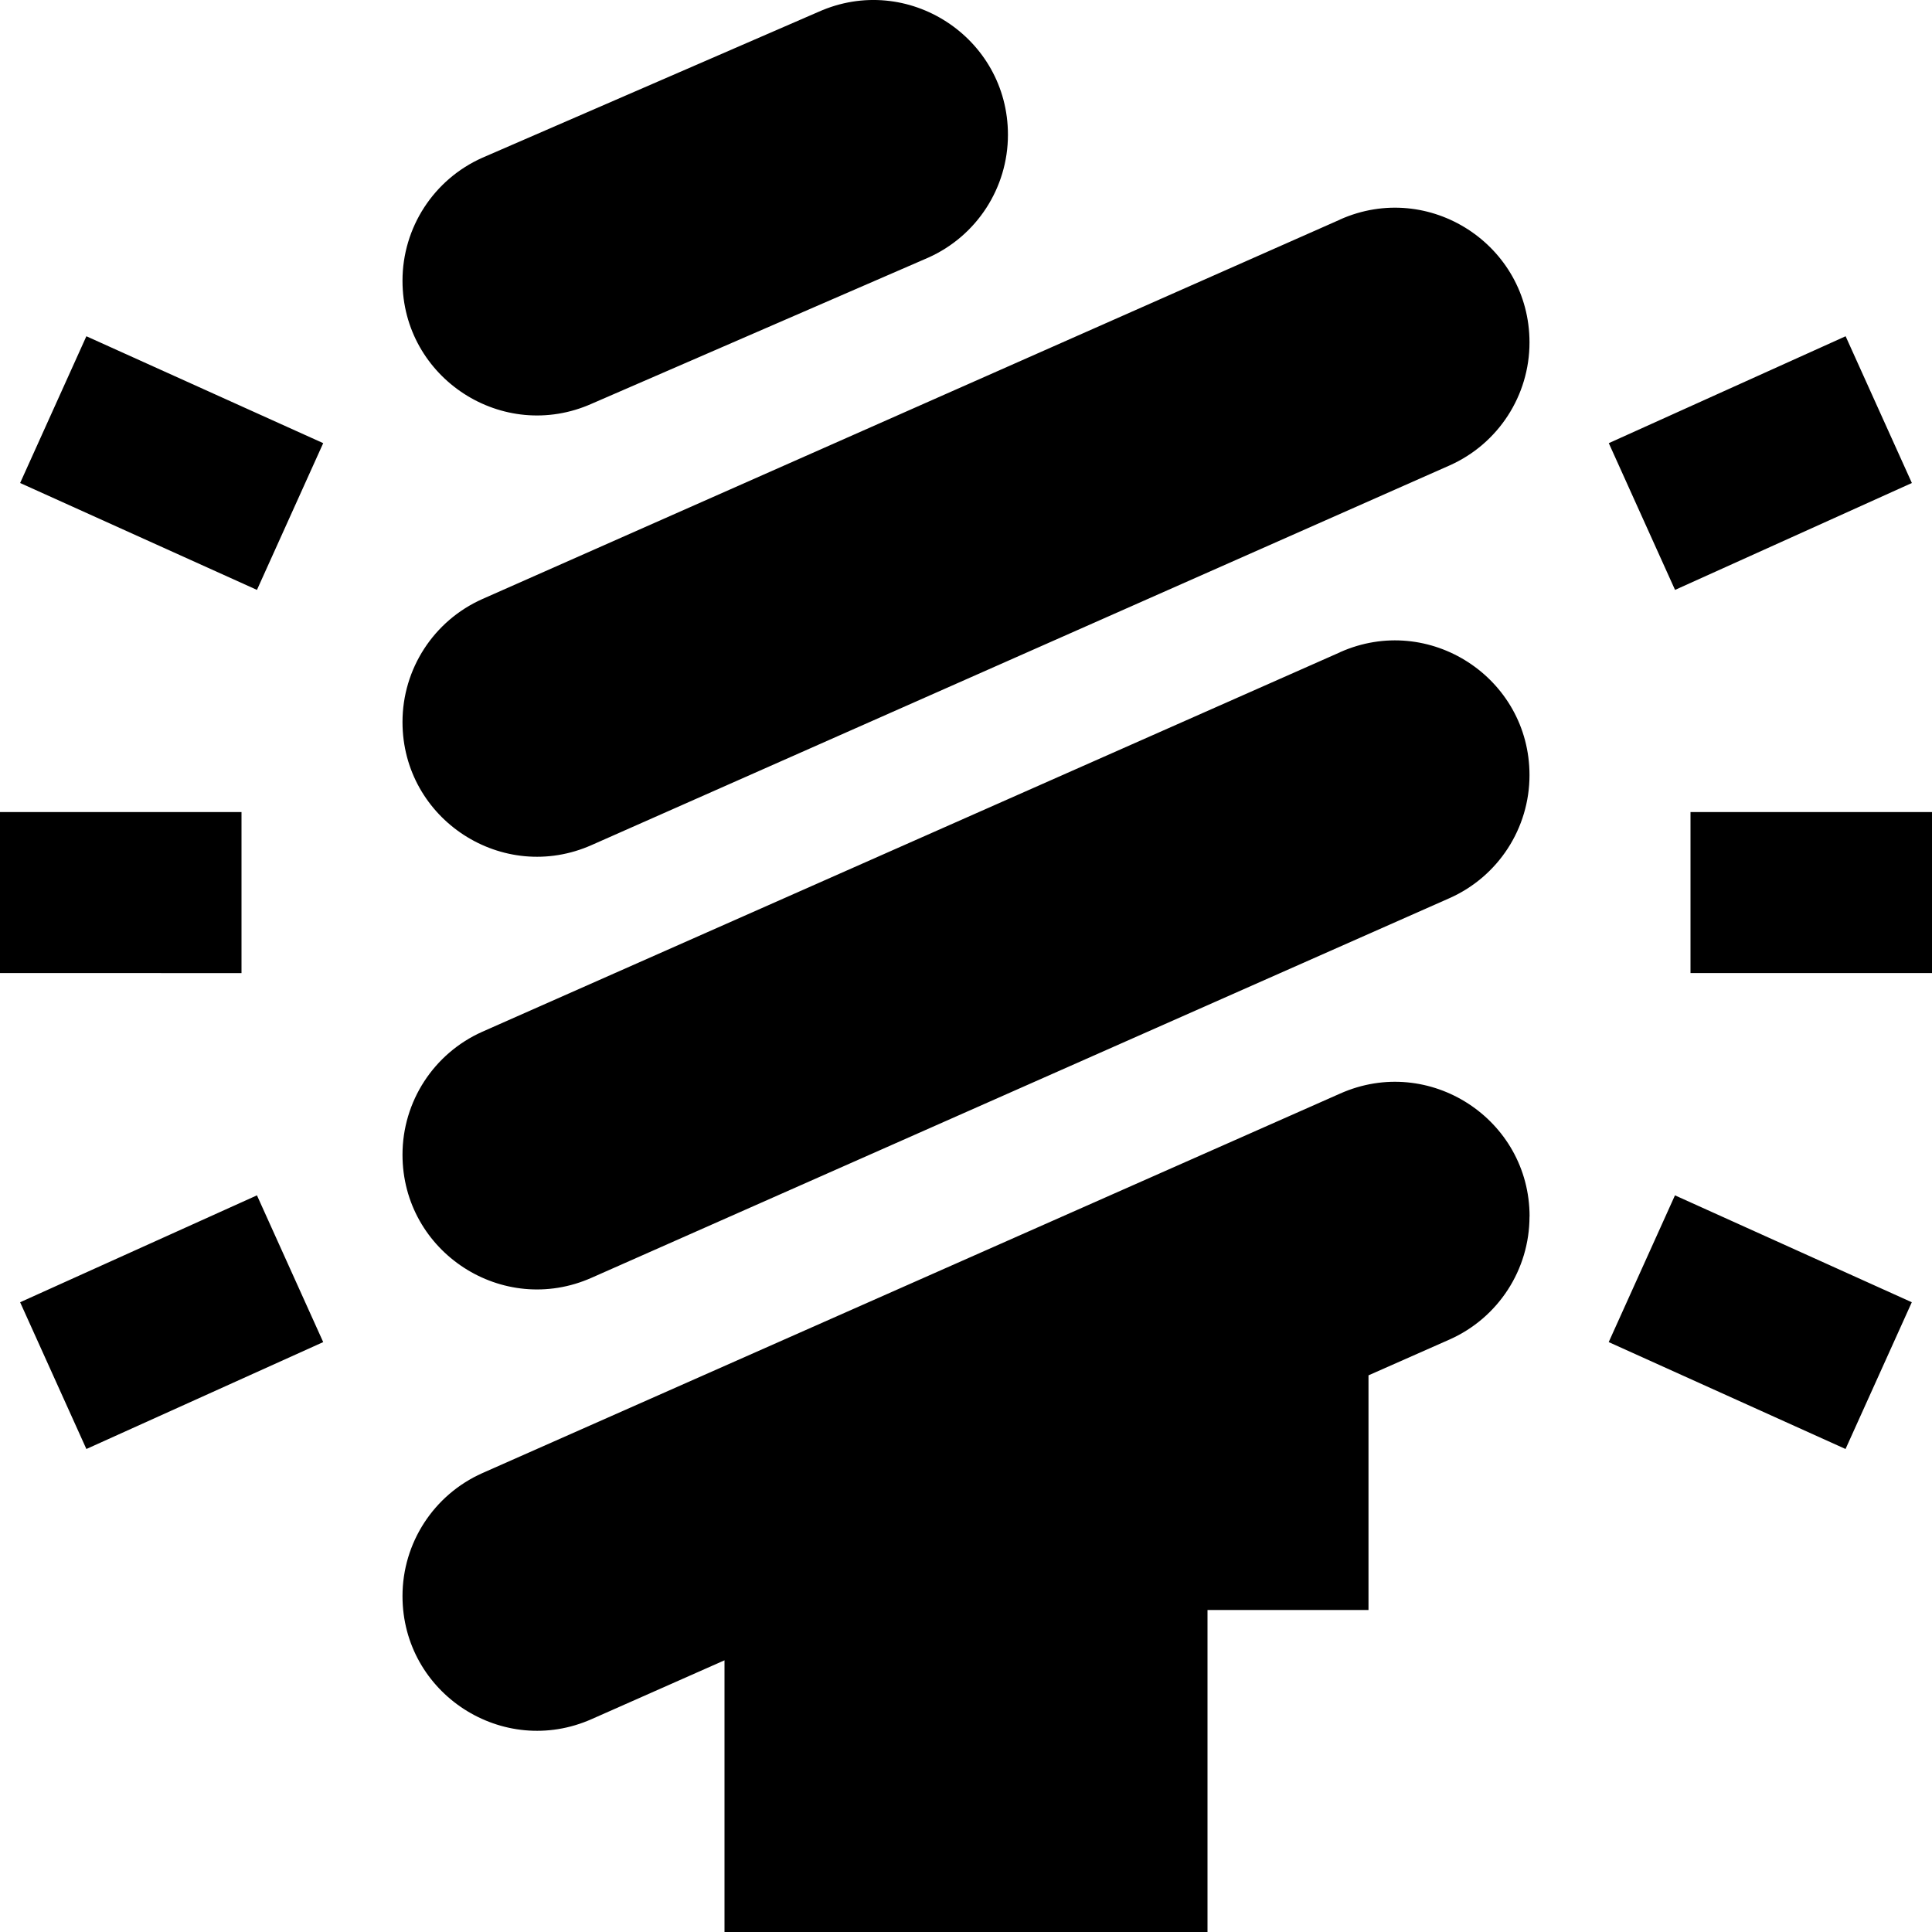
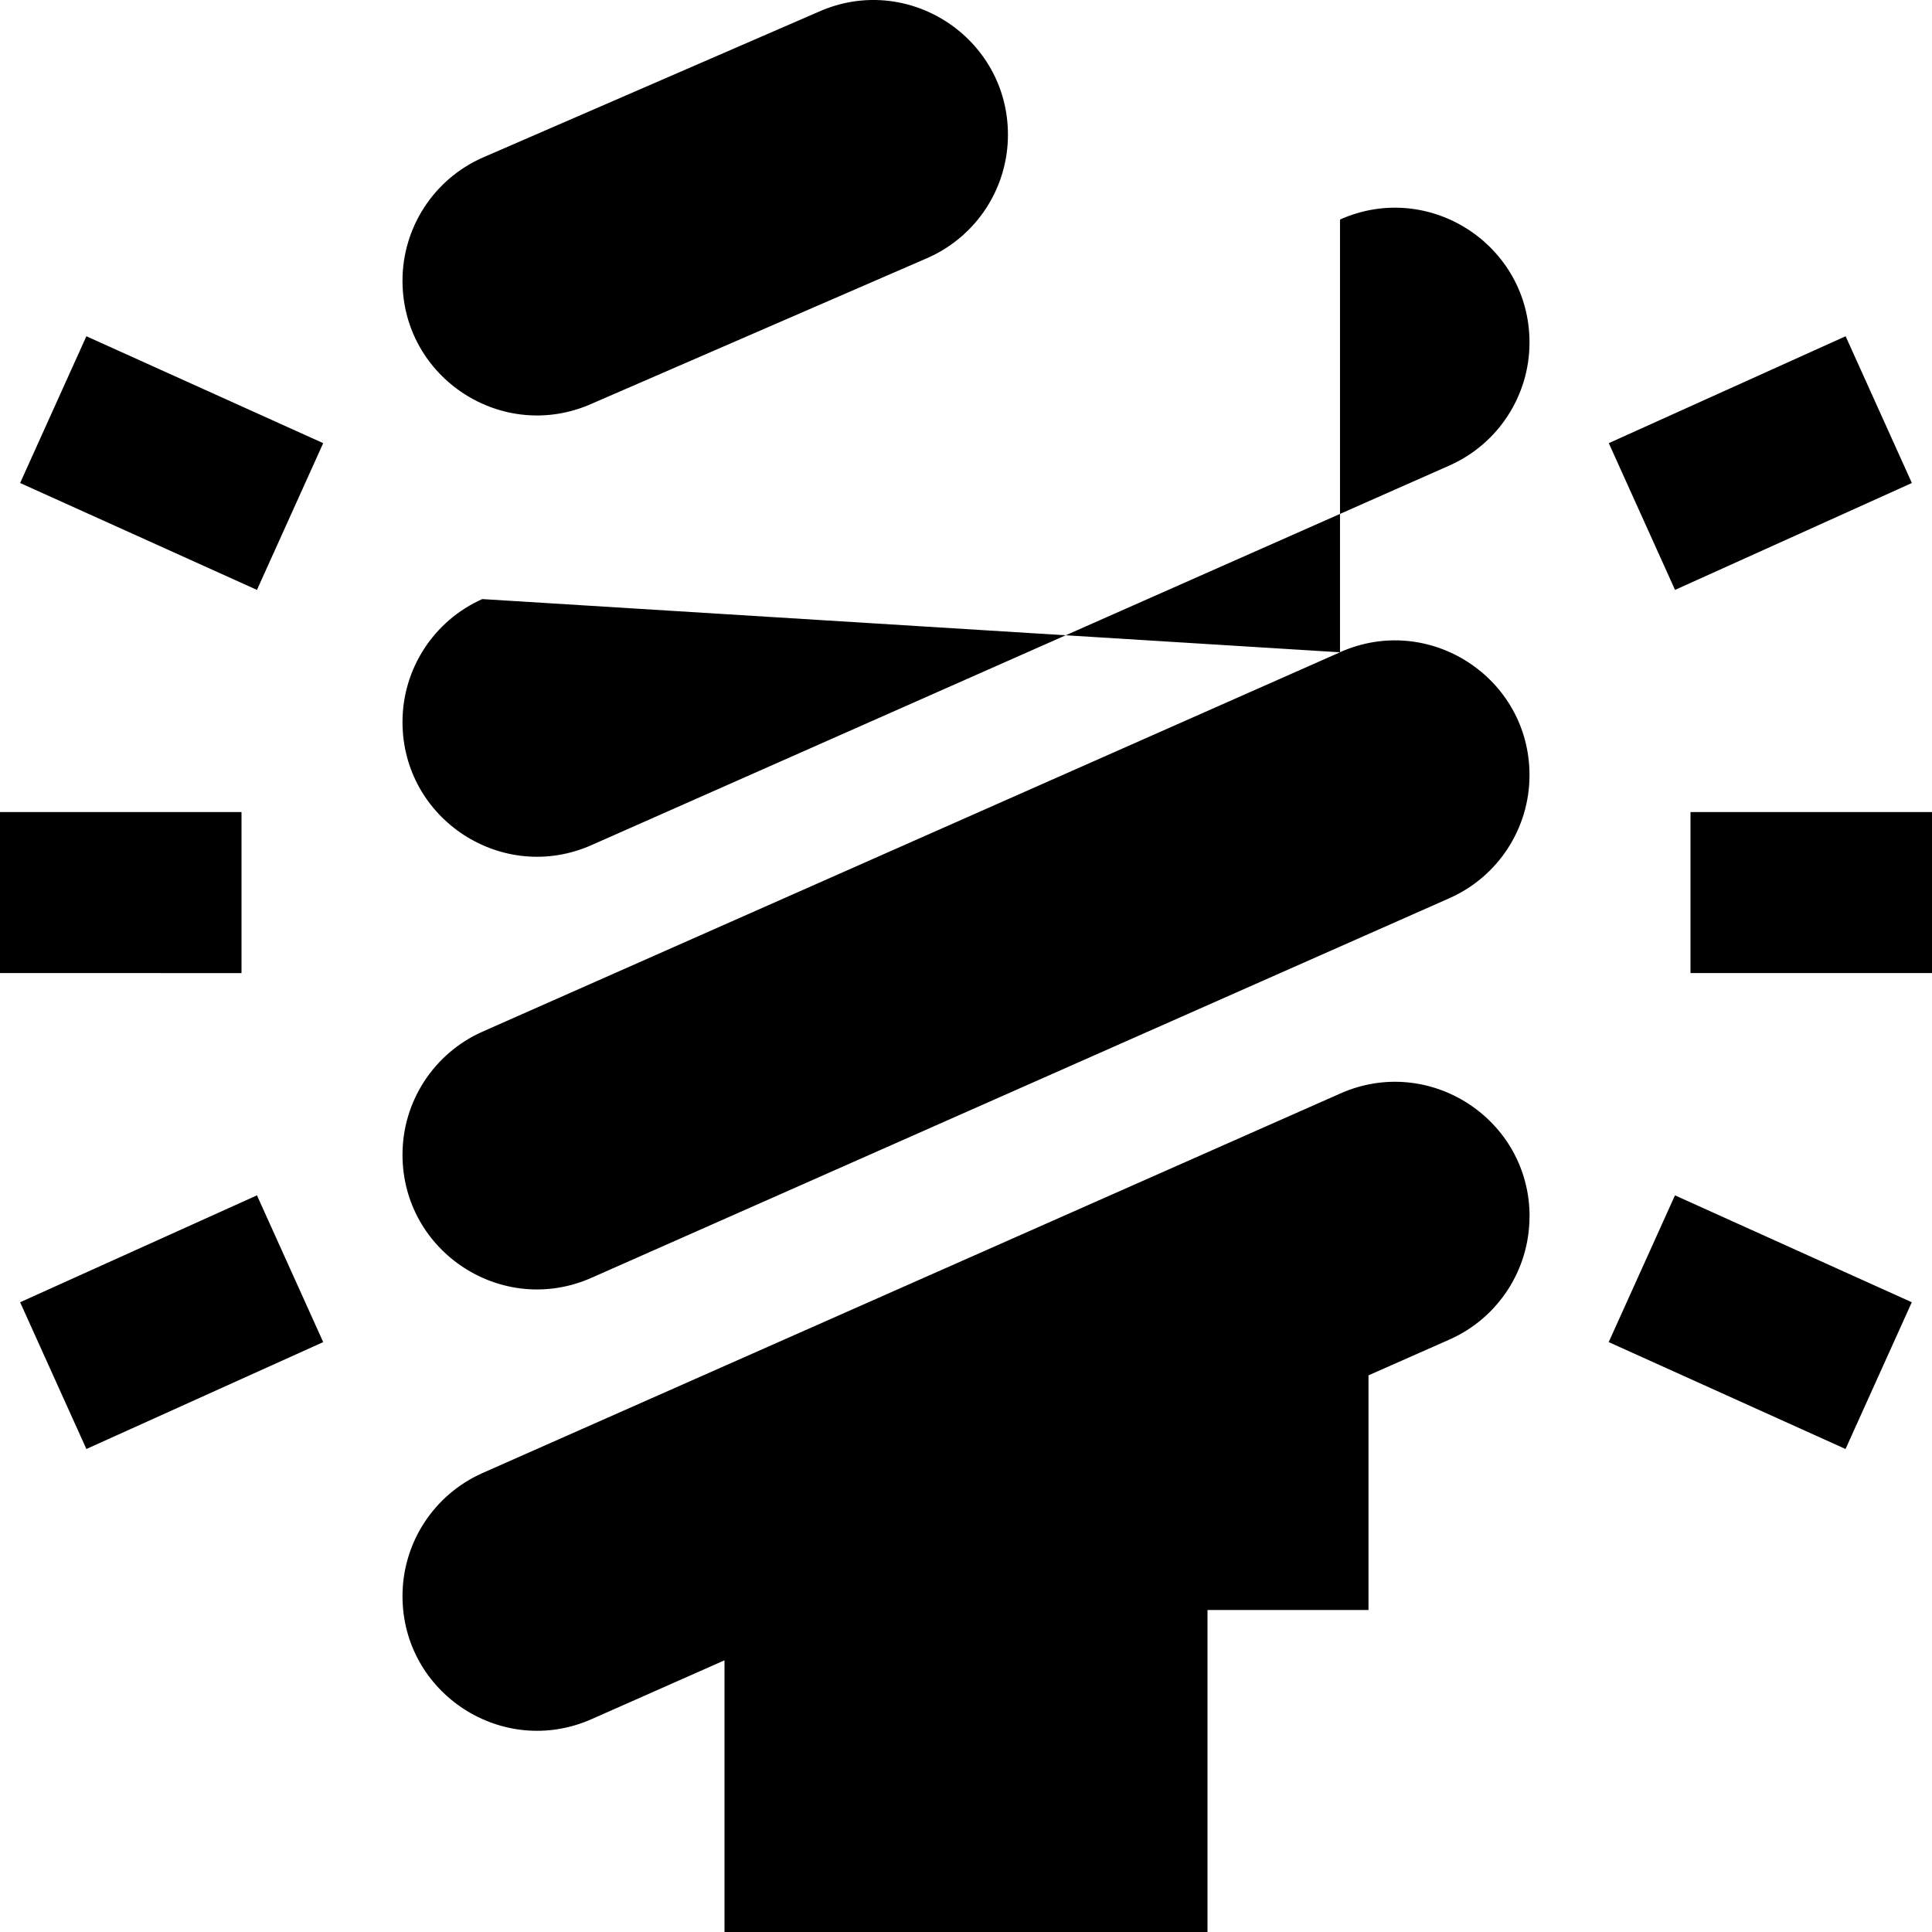
<svg xmlns="http://www.w3.org/2000/svg" id="Layer_1" data-name="Layer 1" viewBox="0 0 24 24">
-   <path d="M24,10.088v2h-3v-2h3Zm-21,0H0v2H3v-2ZM23.75,6l-.823-1.823-2.942,1.328,.823,1.823,2.942-1.328Zm-3.766,10.672l2.942,1.328,.823-1.823-2.942-1.328-.823,1.823ZM.25,6l2.942,1.328,.823-1.823-2.942-1.328-.823,1.823ZM.25,16.177l.823,1.823,2.942-1.328-.823-1.823-2.942,1.328Zm18.75-1.065c0,.66-.388,1.258-.991,1.527l-1.009,.446v2.915h-2v4h-6v-3.375l-1.647,.729c-1.106,.493-2.353-.316-2.353-1.527,0-.66,.388-1.258,.991-1.527l10.656-4.715c1.106-.493,2.354,.316,2.354,1.527Zm-2.354-7.009L5.991,12.817c-.603,.269-.991,.867-.991,1.527,0,1.211,1.247,2.021,2.353,1.527l10.656-4.715c.603-.269,.991-.867,.991-1.527,0-1.211-1.247-2.021-2.354-1.527Zm0-5.375L5.991,7.442c-.603,.269-.991,.867-.991,1.527,0,1.211,1.247,2.021,2.353,1.527l10.656-4.715c.603-.269,.991-.867,.991-1.527,0-1.211-1.247-2.021-2.354-1.527ZM7.353,5.014l4.177-1.813c.603-.269,.991-.867,.991-1.527,0-1.211-1.247-2.021-2.353-1.527L5.991,1.96c-.603,.269-.991,.867-.991,1.527,0,1.211,1.247,2.021,2.353,1.527Z" />
+   <path d="M24,10.088v2h-3v-2h3Zm-21,0H0v2H3v-2ZM23.75,6l-.823-1.823-2.942,1.328,.823,1.823,2.942-1.328Zm-3.766,10.672l2.942,1.328,.823-1.823-2.942-1.328-.823,1.823ZM.25,6l2.942,1.328,.823-1.823-2.942-1.328-.823,1.823ZM.25,16.177l.823,1.823,2.942-1.328-.823-1.823-2.942,1.328Zm18.75-1.065c0,.66-.388,1.258-.991,1.527l-1.009,.446v2.915h-2v4h-6v-3.375l-1.647,.729c-1.106,.493-2.353-.316-2.353-1.527,0-.66,.388-1.258,.991-1.527l10.656-4.715c1.106-.493,2.354,.316,2.354,1.527Zm-2.354-7.009L5.991,12.817c-.603,.269-.991,.867-.991,1.527,0,1.211,1.247,2.021,2.353,1.527l10.656-4.715c.603-.269,.991-.867,.991-1.527,0-1.211-1.247-2.021-2.354-1.527ZL5.991,7.442c-.603,.269-.991,.867-.991,1.527,0,1.211,1.247,2.021,2.353,1.527l10.656-4.715c.603-.269,.991-.867,.991-1.527,0-1.211-1.247-2.021-2.354-1.527ZM7.353,5.014l4.177-1.813c.603-.269,.991-.867,.991-1.527,0-1.211-1.247-2.021-2.353-1.527L5.991,1.96c-.603,.269-.991,.867-.991,1.527,0,1.211,1.247,2.021,2.353,1.527Z" />
</svg>